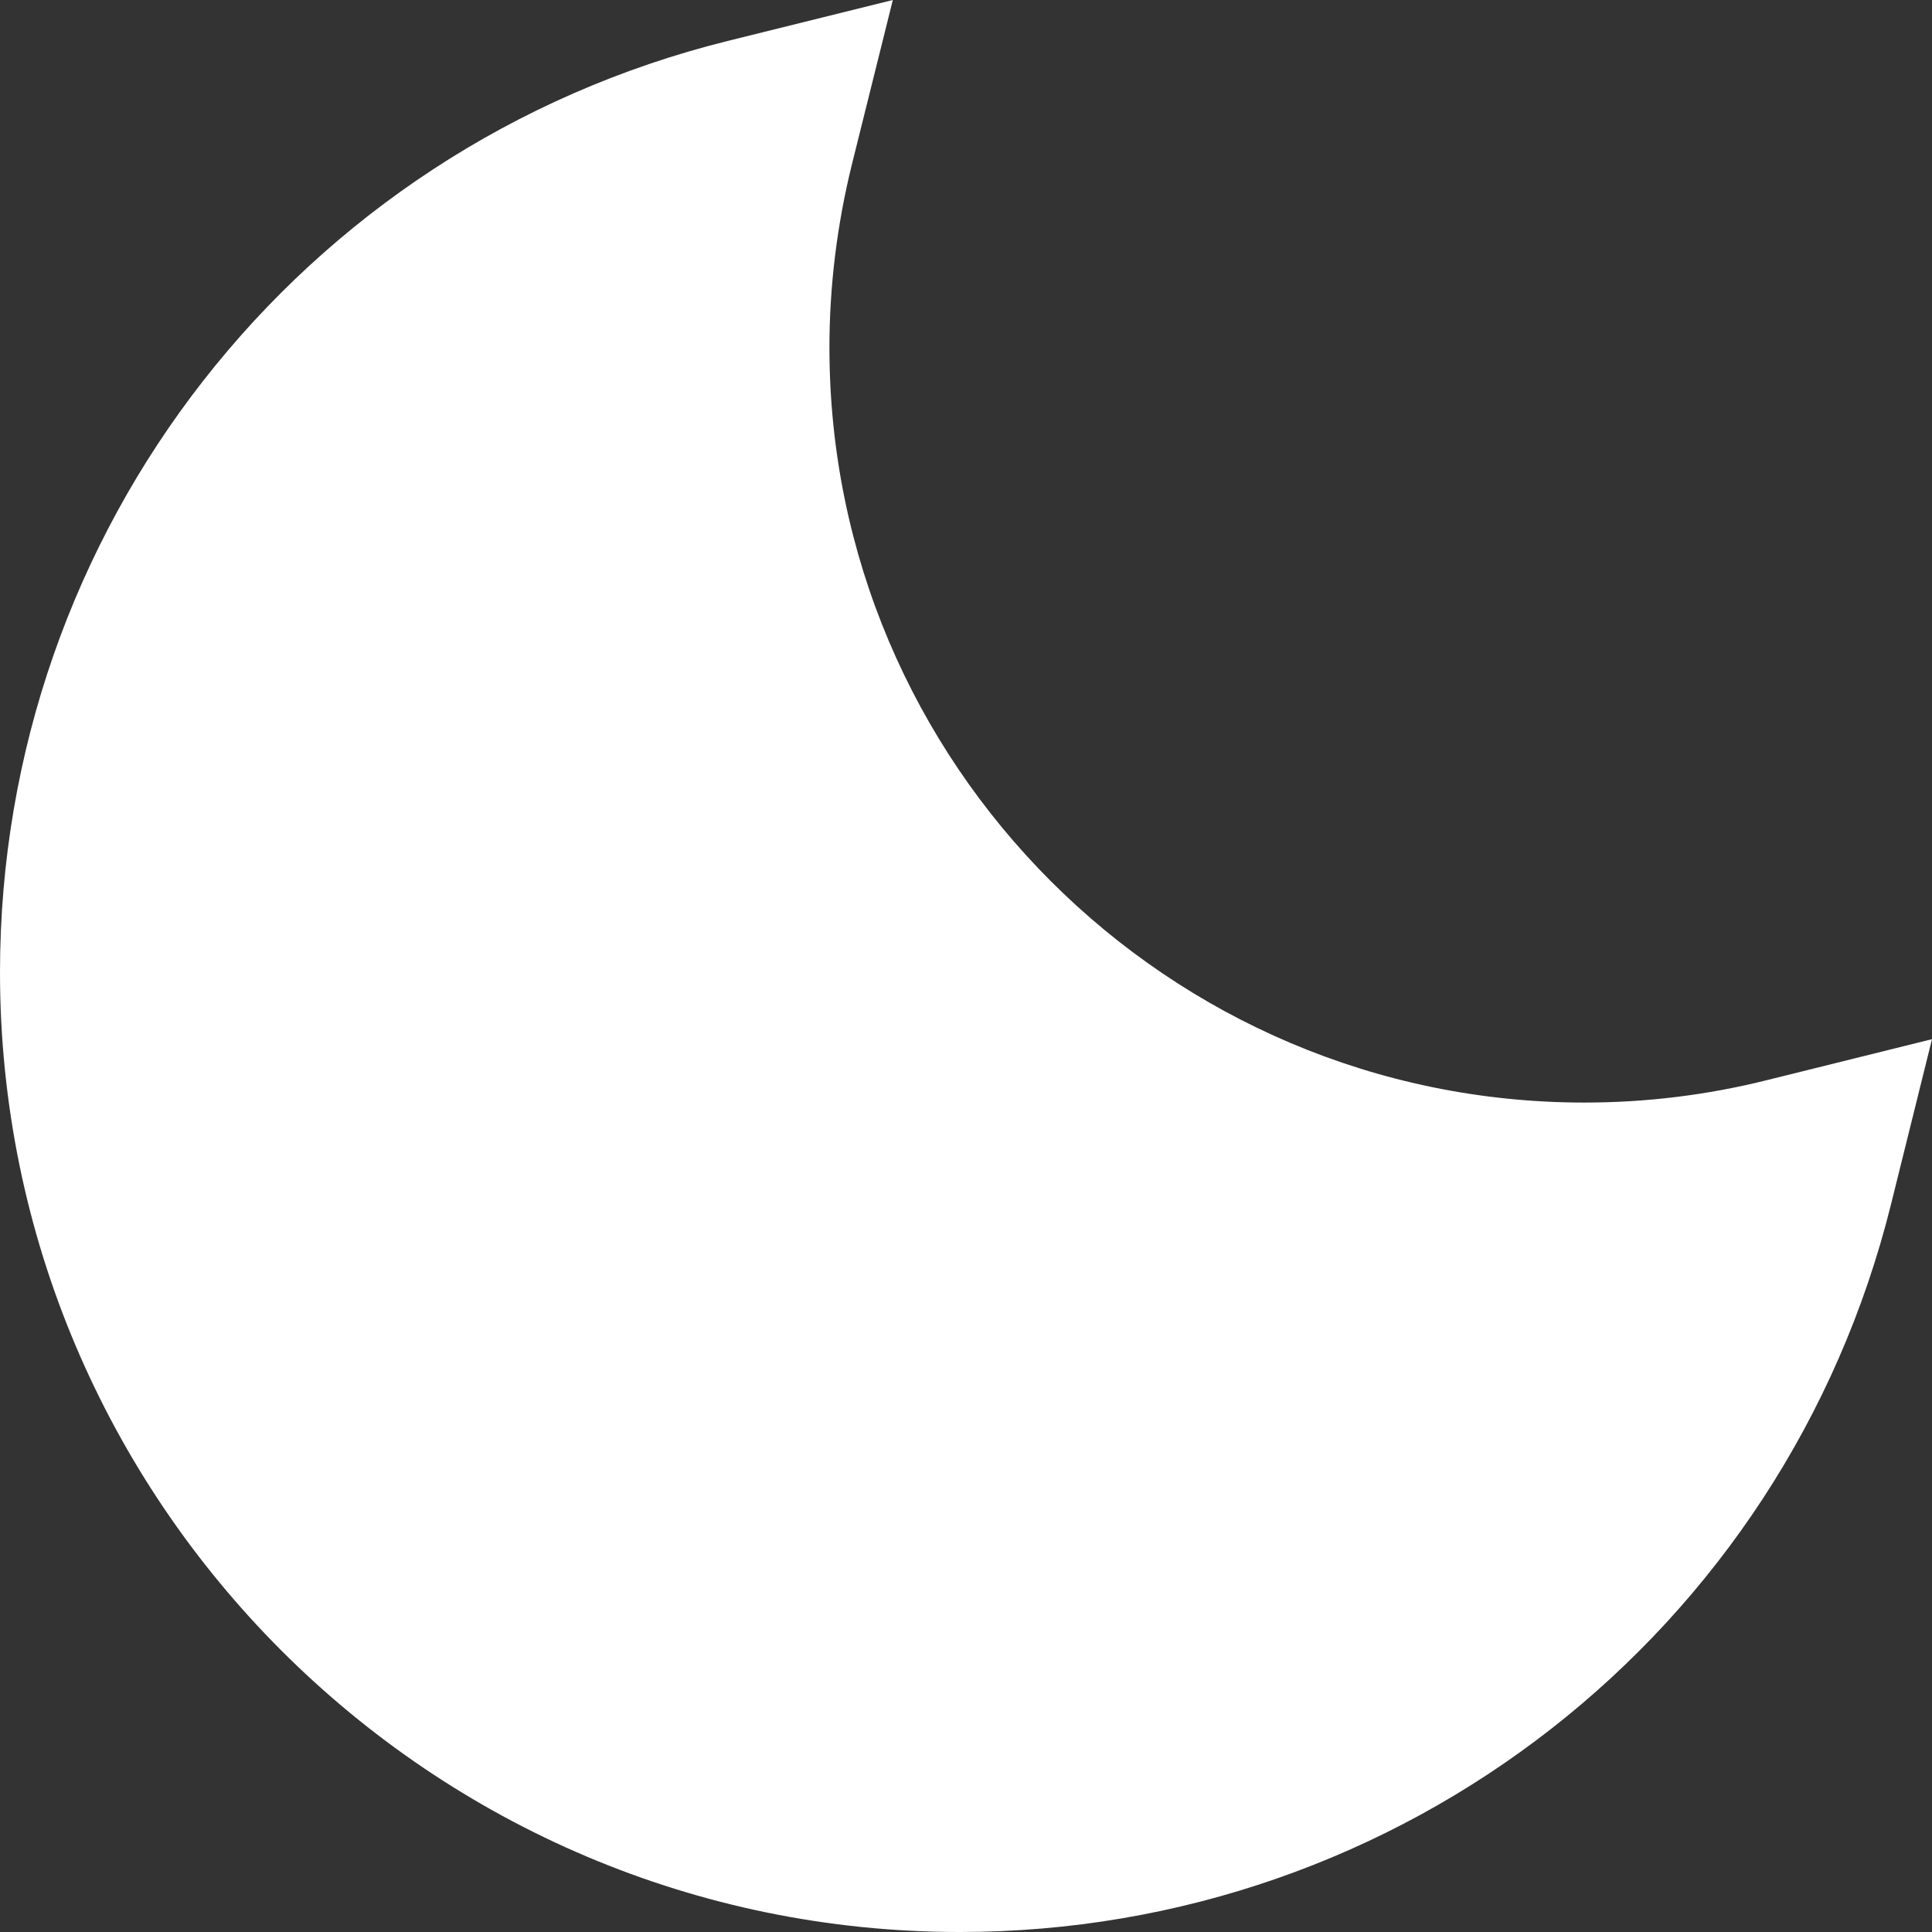
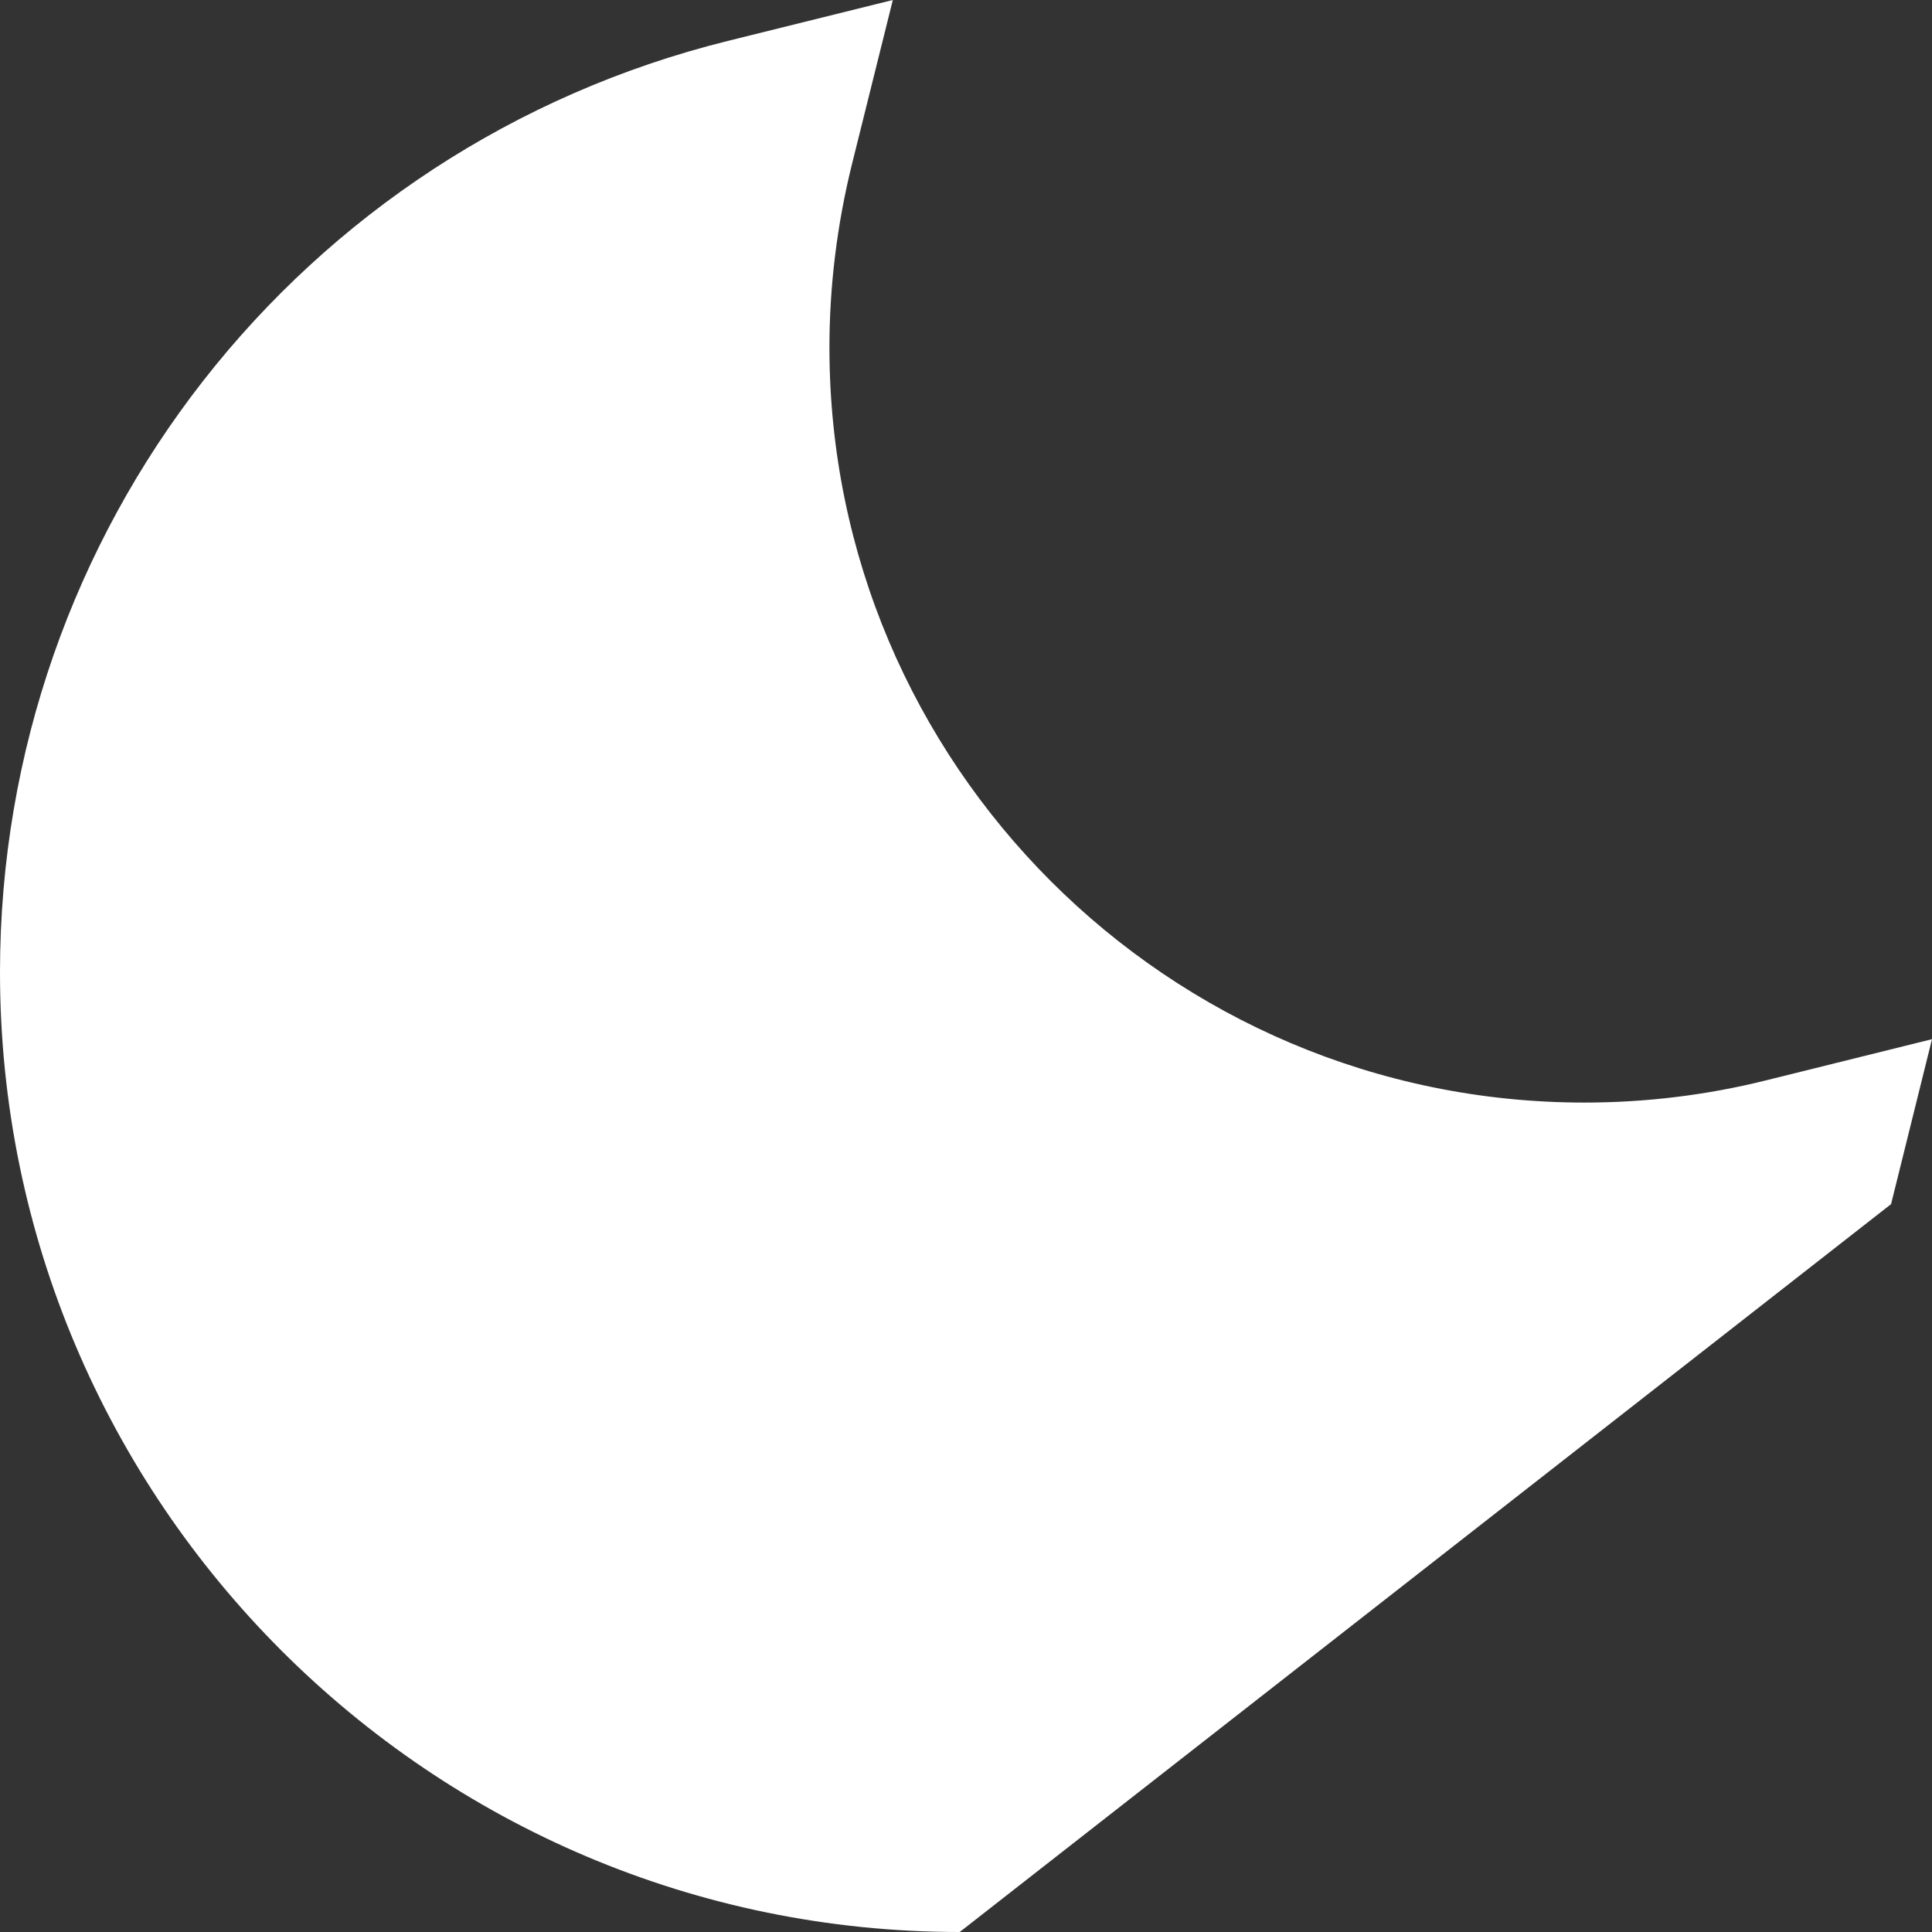
<svg xmlns="http://www.w3.org/2000/svg" width="16" height="16" viewBox="0 0 16 16" fill="none">
  <rect x="0" y="0" width="16" height="16" fill="#333333" stroke="none" />
-   <path d="M7.948 16C3.565 16 0 12.434 0 8.052C0 4.392 2.479 1.22 6.027 0.339L7.394 0L7.054 1.366C6.932 1.861 6.869 2.37 6.869 2.878C6.869 6.326 9.674 9.131 13.122 9.131C13.63 9.131 14.139 9.069 14.634 8.945L16 8.606L15.661 9.972C14.78 13.522 11.608 16 7.948 16L7.948 16Z" fill="white" />
+   <path d="M7.948 16C3.565 16 0 12.434 0 8.052C0 4.392 2.479 1.22 6.027 0.339L7.394 0L7.054 1.366C6.932 1.861 6.869 2.37 6.869 2.878C6.869 6.326 9.674 9.131 13.122 9.131C13.63 9.131 14.139 9.069 14.634 8.945L16 8.606L15.661 9.972L7.948 16Z" fill="white" />
</svg>